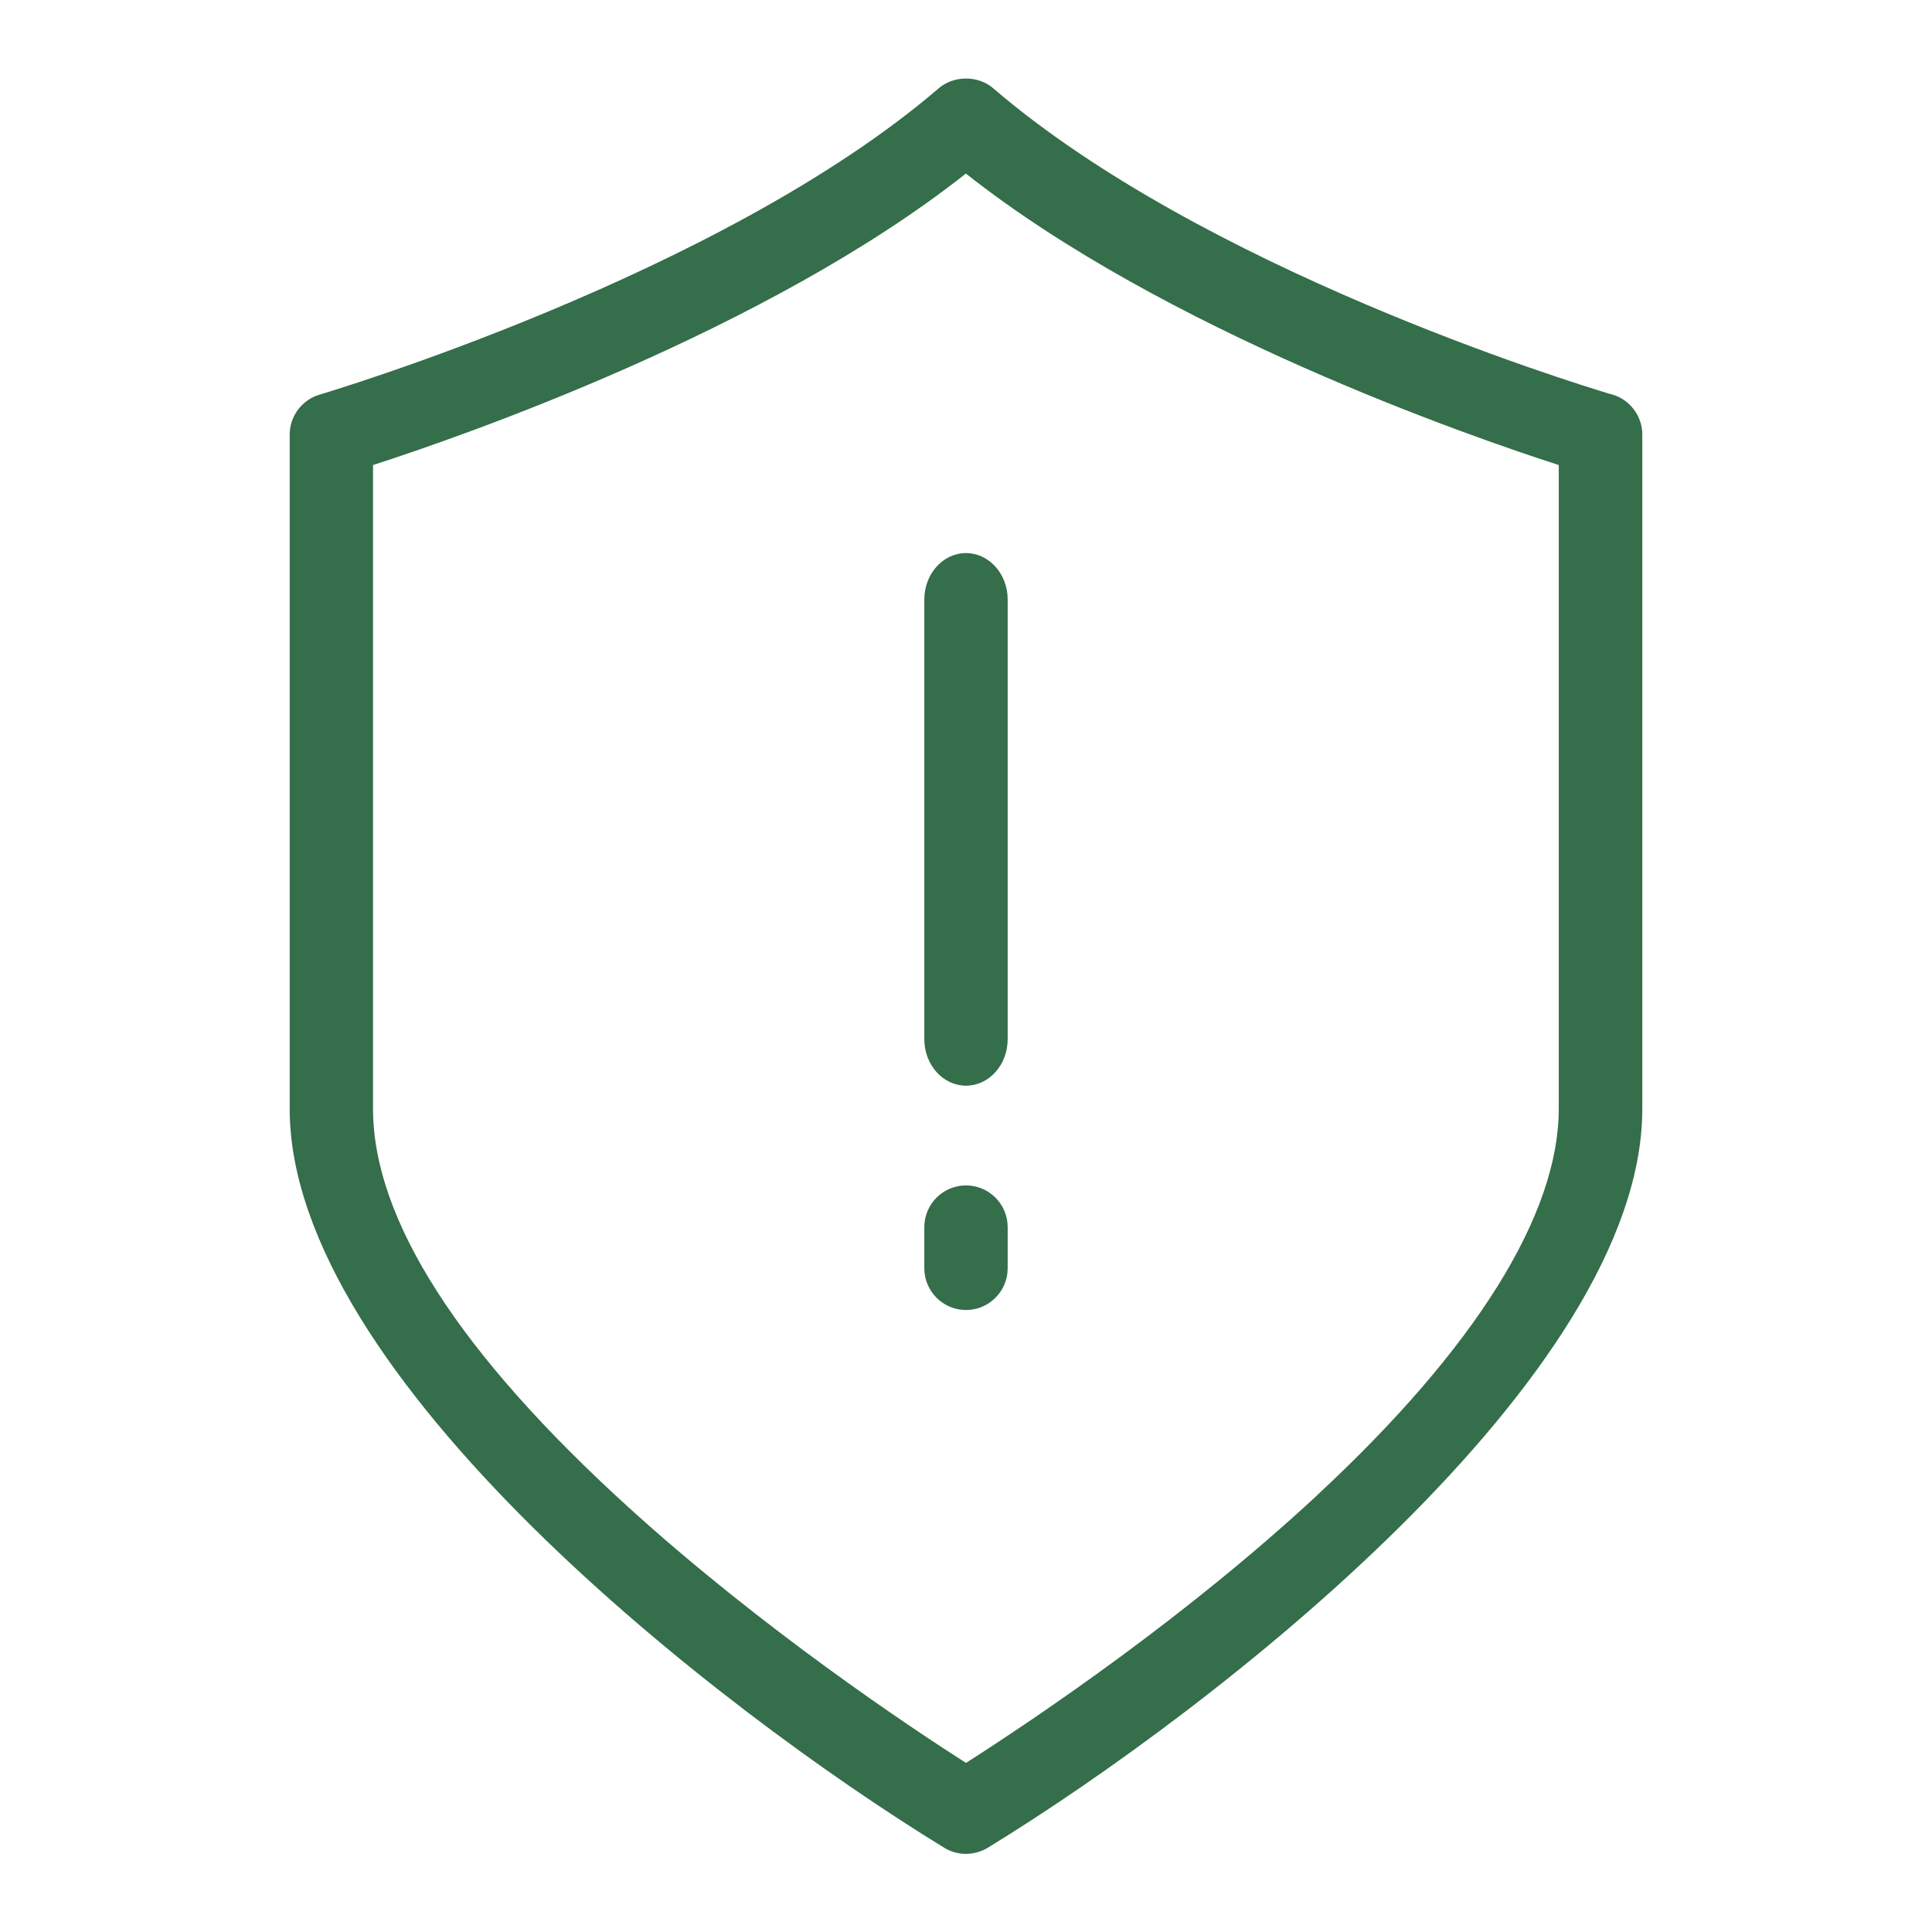
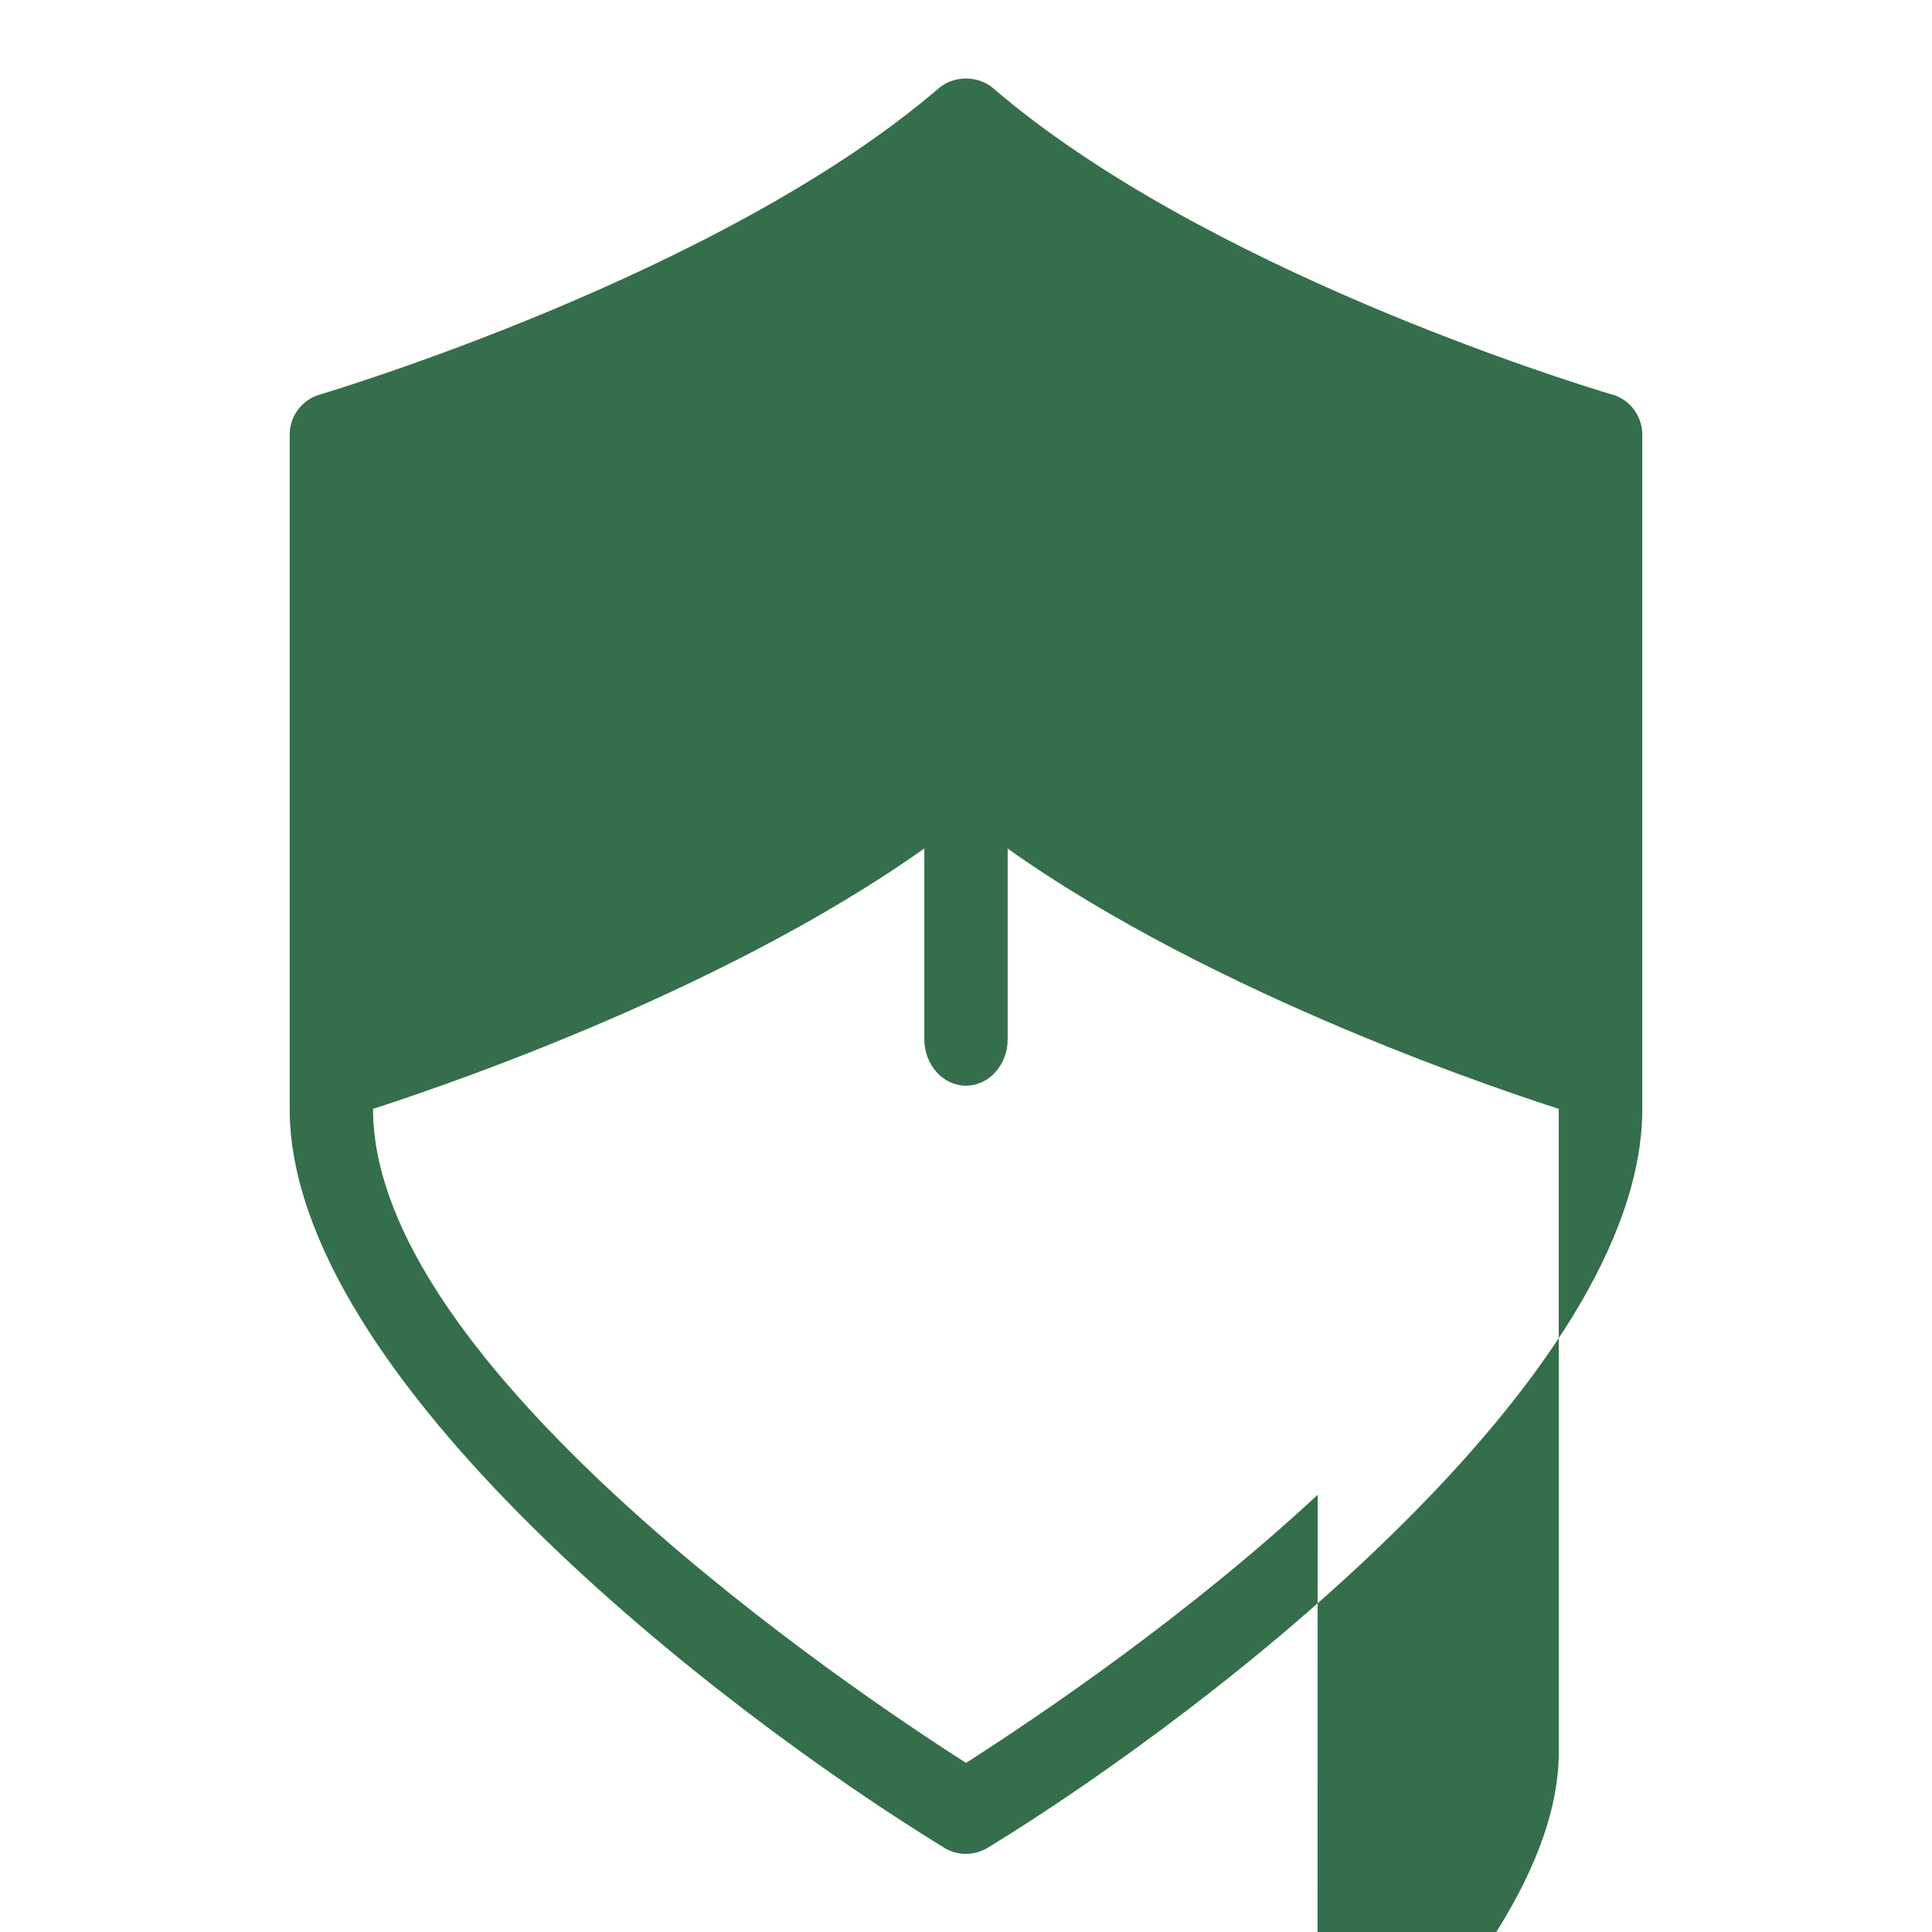
<svg xmlns="http://www.w3.org/2000/svg" id="Layer_1" viewBox="0 0 185 185">
  <defs>
    <style>.cls-1{fill:#346e4a;}</style>
  </defs>
-   <path class="cls-1" d="M92.5,113.51c-2.2,0-3.99,1.79-3.99,3.99v3.95c0,2.2,1.79,3.99,3.99,3.99s3.99-1.79,3.99-3.99v-3.95c0-2.2-1.79-3.99-3.99-3.99Z" />
  <path class="cls-1" d="M92.5,52.96c-2.2,0-3.99,1.99-3.99,4.44v42.12c0,2.45,1.79,4.44,3.99,4.44s3.99-1.99,3.99-4.44V57.4c0-2.45-1.79-4.44-3.99-4.44Z" />
-   <path class="cls-1" d="M154.13,37.71h0c-3.93-1.18-38.99-12.04-59.04-29.27-1.45-1.24-3.78-1.22-5.21,.02-20.89,17.94-58.89,29.21-59.28,29.33-1.68,.49-2.86,2.06-2.86,3.82V106.17c0,25.61,40.99,57.49,62.67,70.76,.63,.39,1.35,.59,2.08,.59s1.51-.22,2.15-.62c21.66-13.27,62.62-45.13,62.62-70.72V41.61c0-1.86-1.31-3.5-3.13-3.9Zm-27.96,105.43c-12.47,11.58-26.45,21.05-33.67,25.67-5.45-3.48-19.5-12.84-32.31-24.47-16.23-14.75-24.47-27.59-24.47-38.16V44.53c8.51-2.75,37.74-12.87,56.77-27.91,19.03,15.04,48.26,25.17,56.77,27.91v61.64c0,10.15-7.99,22.93-23.1,36.97Z" />
+   <path class="cls-1" d="M154.13,37.71h0c-3.93-1.18-38.99-12.04-59.04-29.27-1.45-1.24-3.78-1.22-5.21,.02-20.89,17.94-58.89,29.21-59.28,29.33-1.68,.49-2.86,2.06-2.86,3.82V106.17c0,25.61,40.99,57.49,62.67,70.76,.63,.39,1.35,.59,2.08,.59s1.51-.22,2.15-.62c21.66-13.27,62.62-45.13,62.62-70.72V41.61c0-1.86-1.31-3.5-3.13-3.9Zm-27.96,105.43c-12.47,11.58-26.45,21.05-33.67,25.67-5.45-3.48-19.5-12.84-32.31-24.47-16.23-14.75-24.47-27.59-24.47-38.16c8.51-2.75,37.74-12.87,56.77-27.91,19.03,15.04,48.26,25.17,56.77,27.91v61.64c0,10.15-7.99,22.93-23.1,36.97Z" />
</svg>